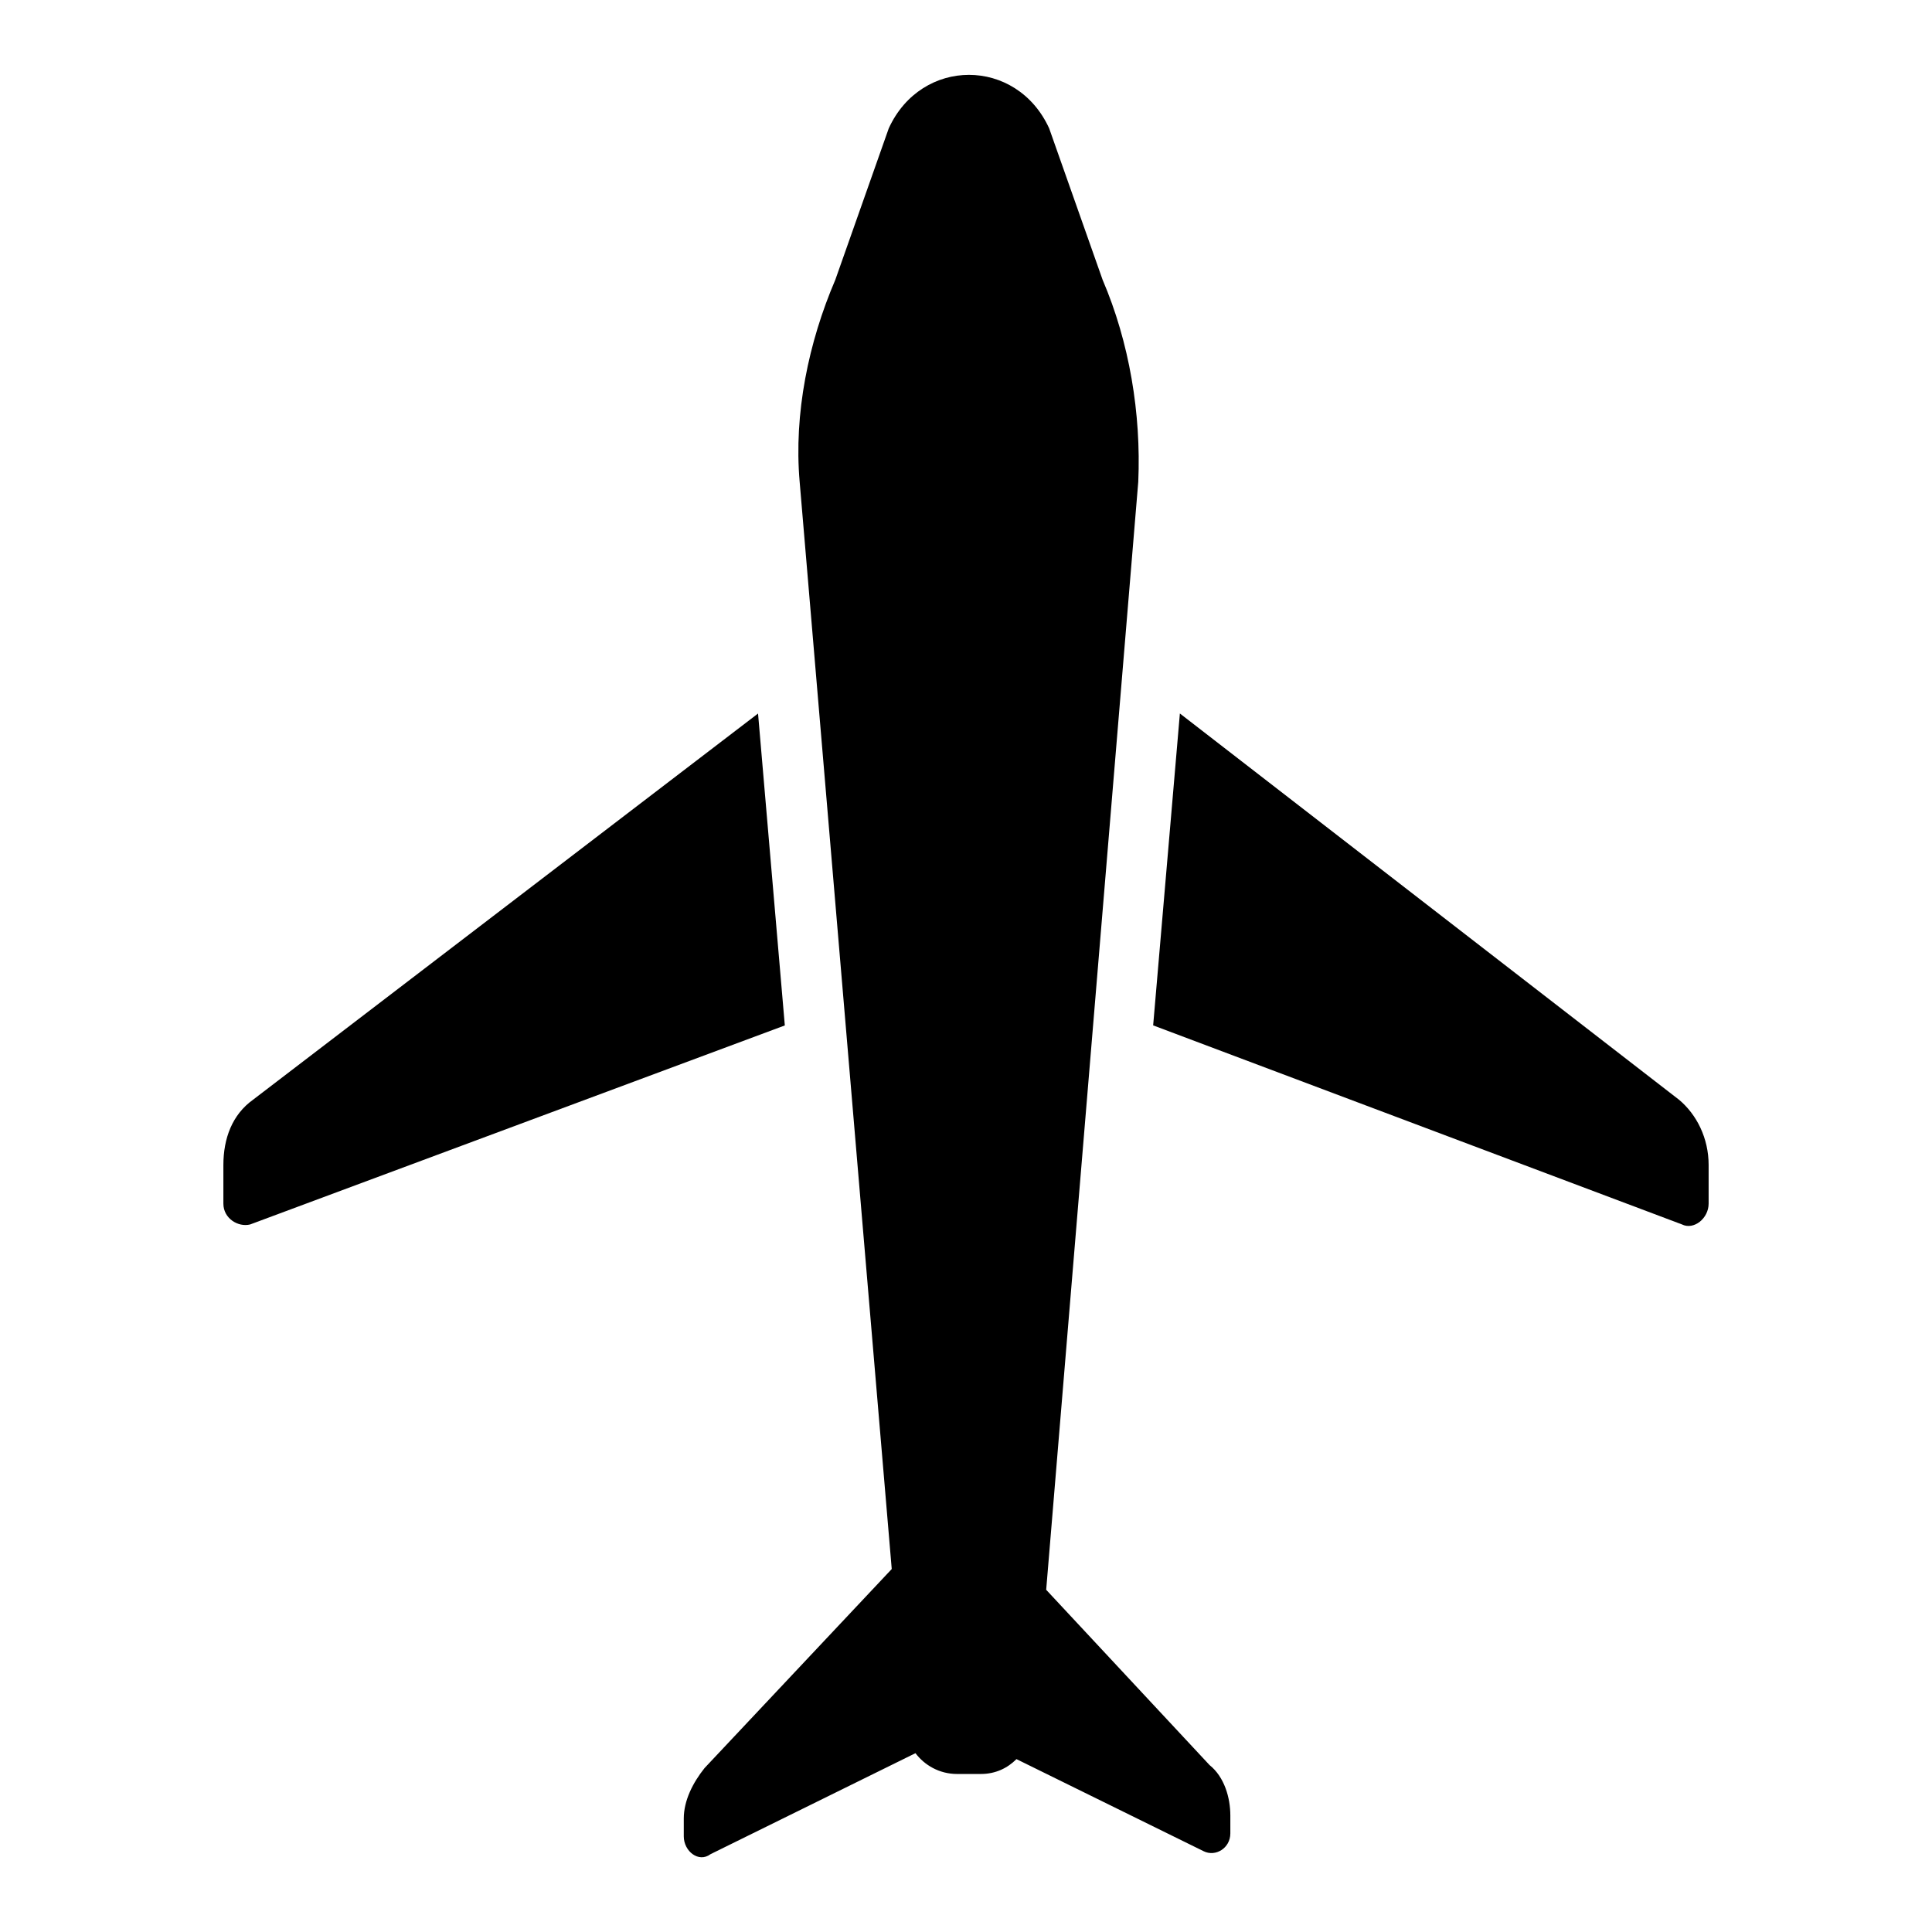
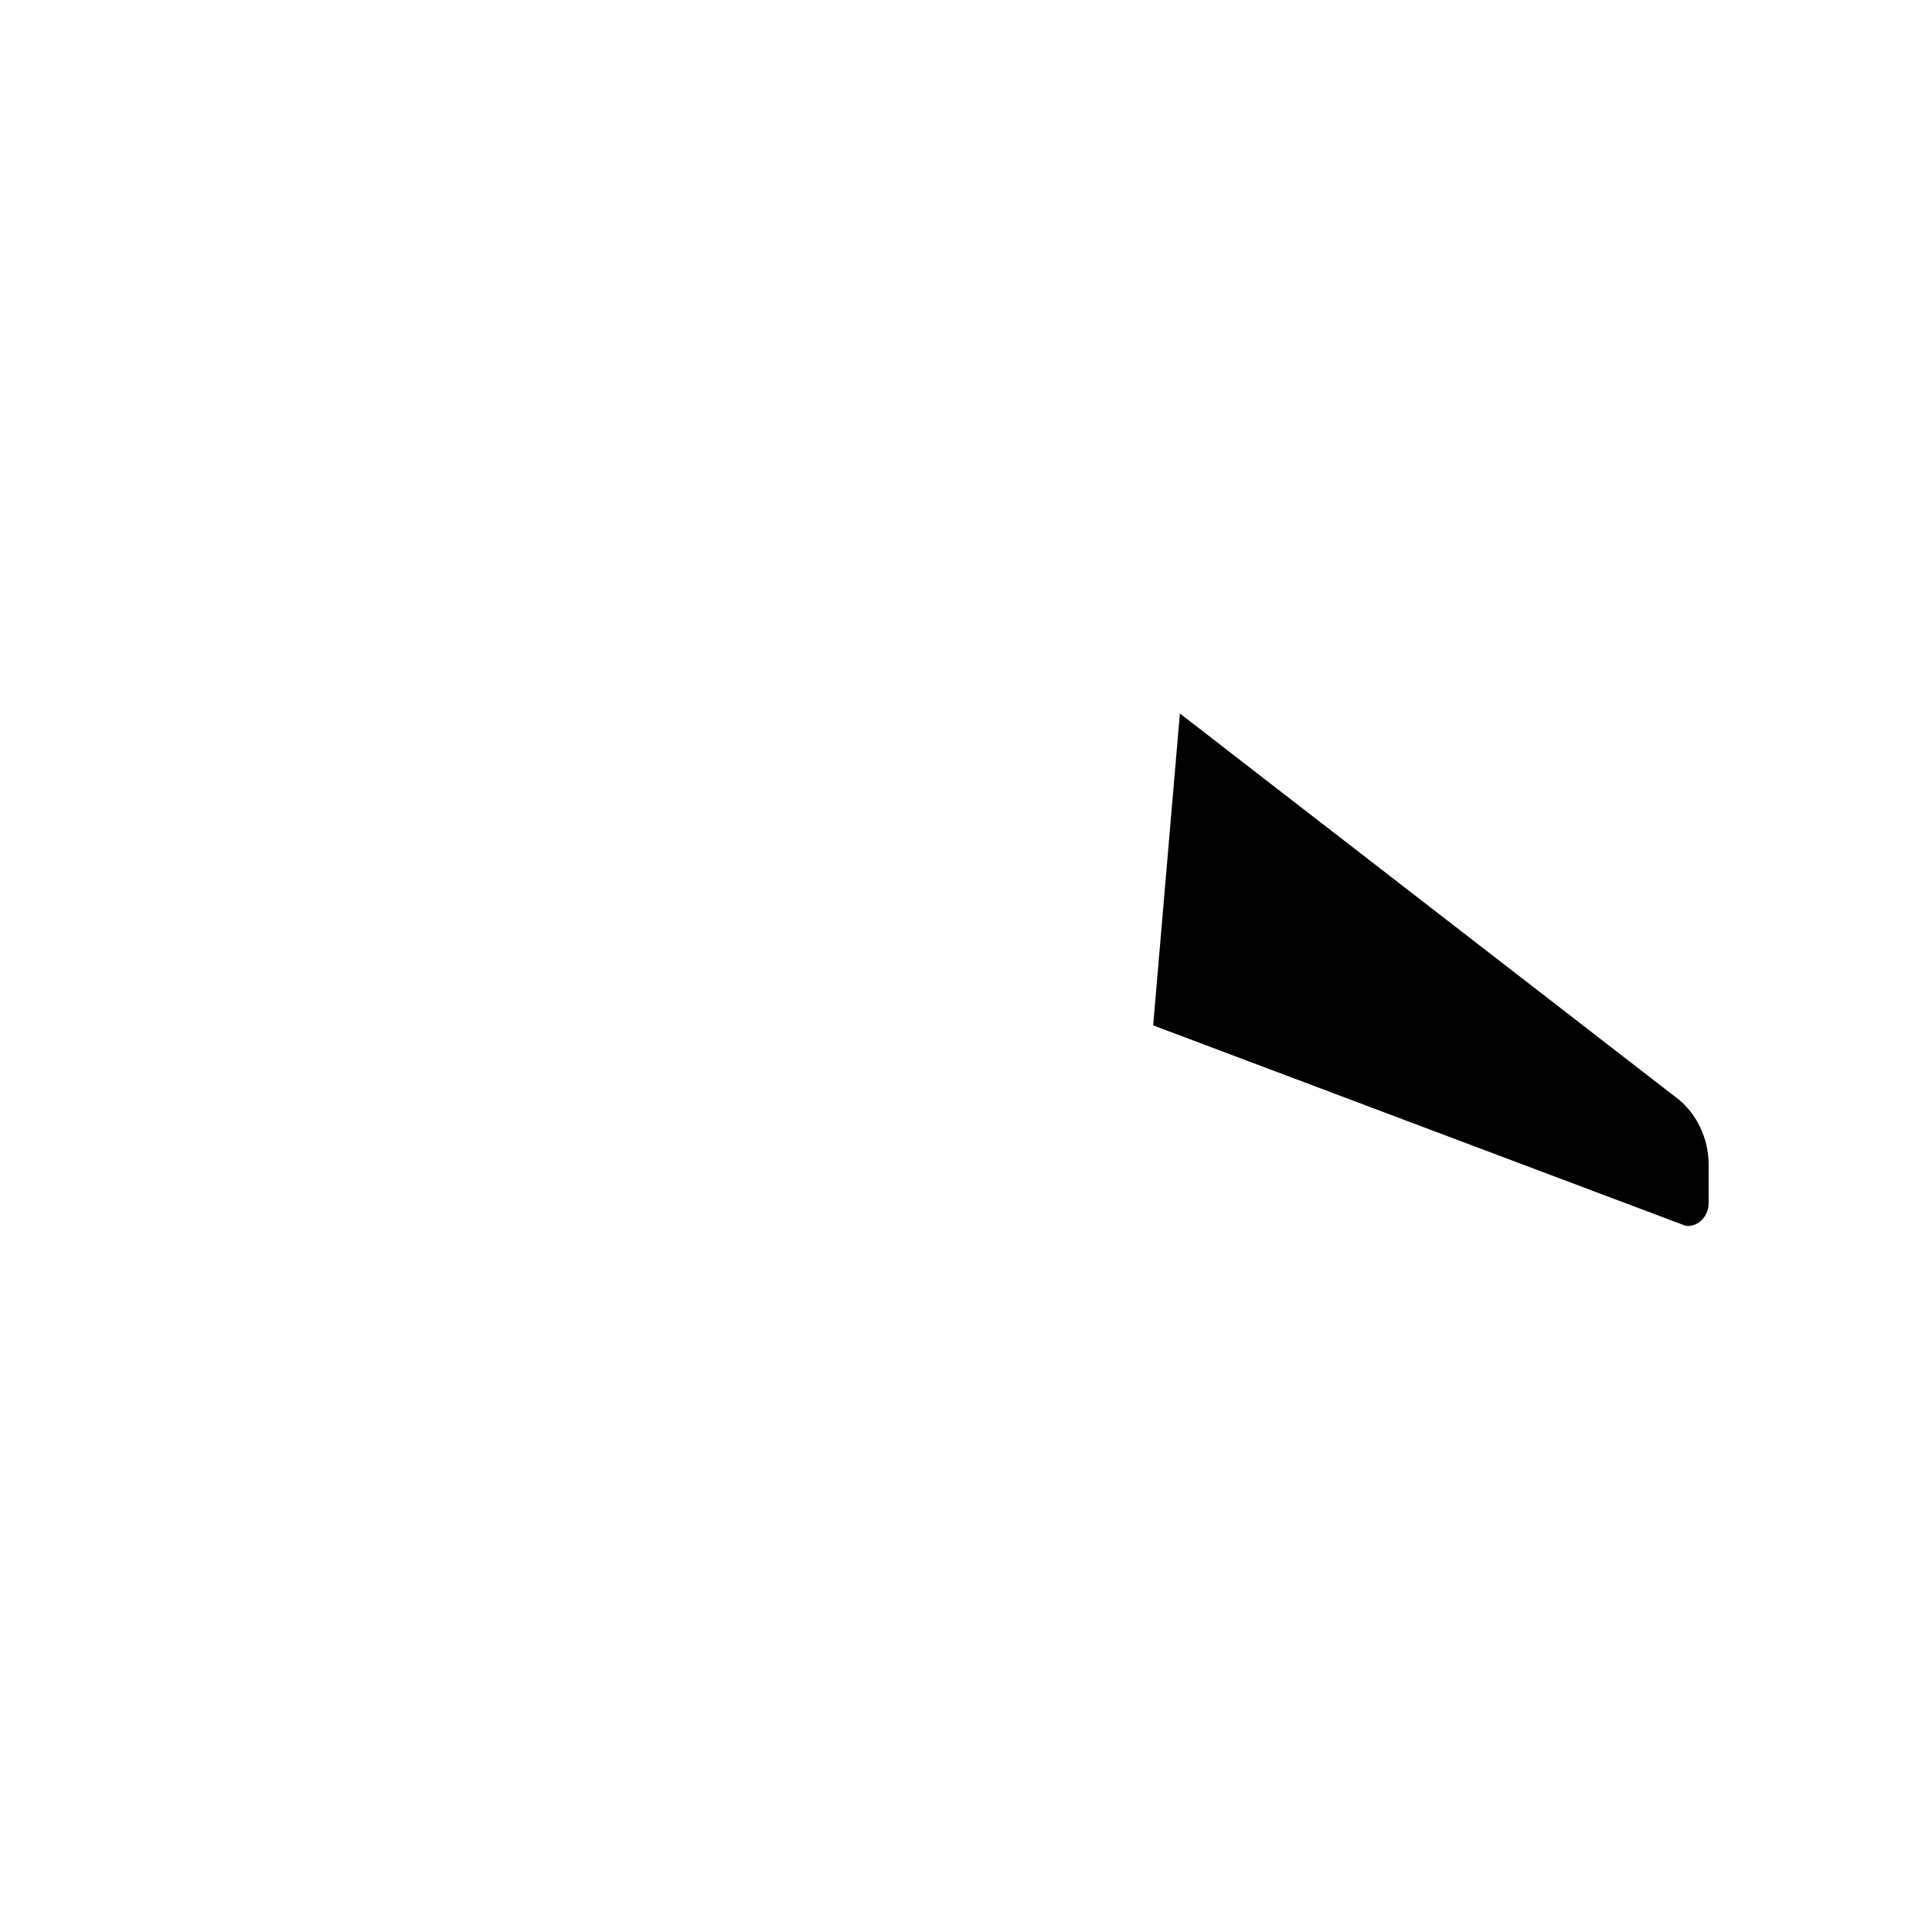
<svg xmlns="http://www.w3.org/2000/svg" fill="#000000" width="800px" height="800px" version="1.1" viewBox="144 144 512 512">
  <g>
-     <path d="m421.25 565.31 24.402-293.62c0.789-18.105-2.363-37-9.445-53.531l-14.168-40.148c-8.66-18.895-33.852-18.895-42.508 0l-14.168 40.148c-7.086 16.531-11.02 35.426-9.445 53.531l24.402 288.12-49.598 52.738c-3.148 3.938-5.512 8.66-5.512 13.383v4.723c0 3.938 3.938 7.086 7.086 4.723l54.316-26.766c2.363 3.148 6.297 5.512 11.02 5.512h6.297c3.938 0 7.086-1.574 9.445-3.938l49.594 24.402c3.148 1.574 7.086-0.789 7.086-4.723v-4.723c0-4.723-1.574-10.234-5.512-13.383z" />
-     <path d="m344.89 333.09-133.82 102.34c-5.512 3.938-7.871 10.234-7.871 17.32v10.234c0 3.938 3.938 6.297 7.086 5.512l141.7-52.742z" />
    <path d="m588.93 435.42-132.25-102.34-7.082 82.656 140.12 52.742c3.148 1.574 7.086-1.574 7.086-5.512v-10.234c0-7.082-3.152-13.379-7.875-17.316z" />
  </g>
</svg>